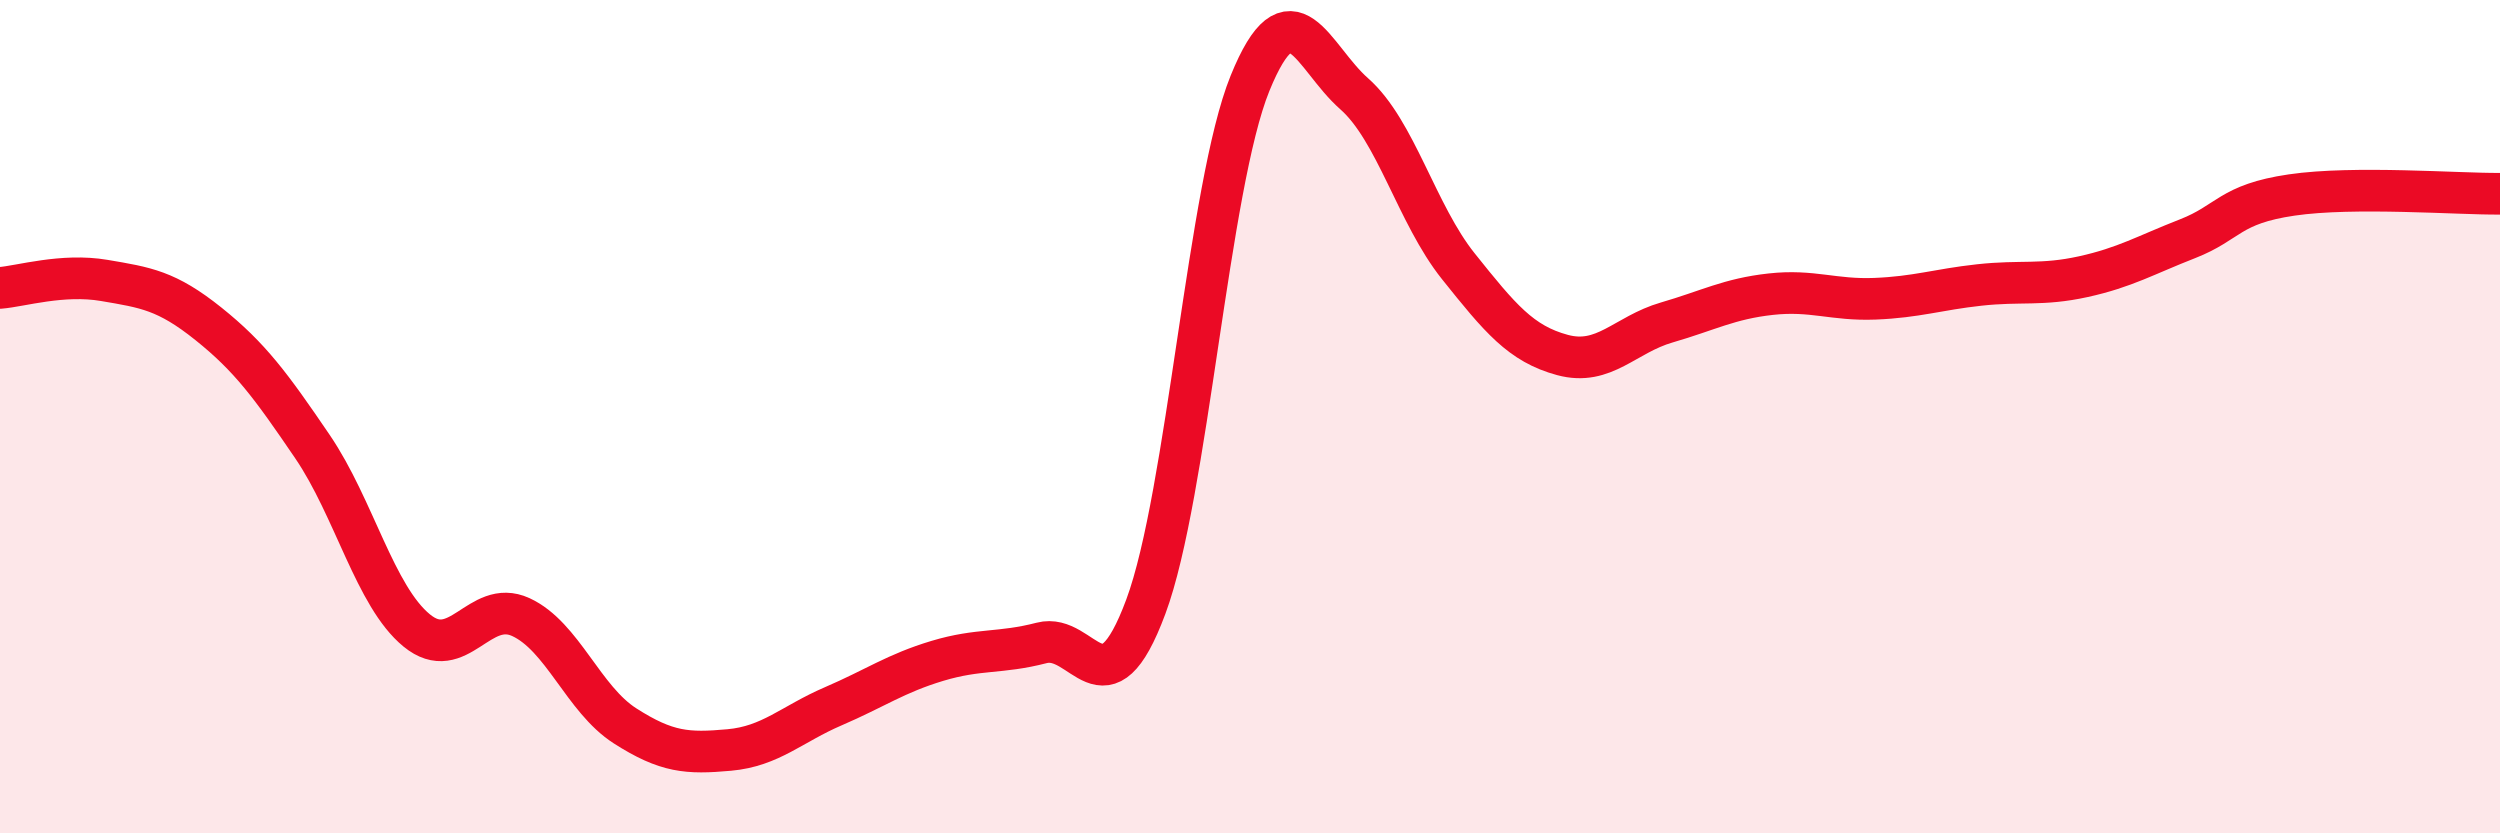
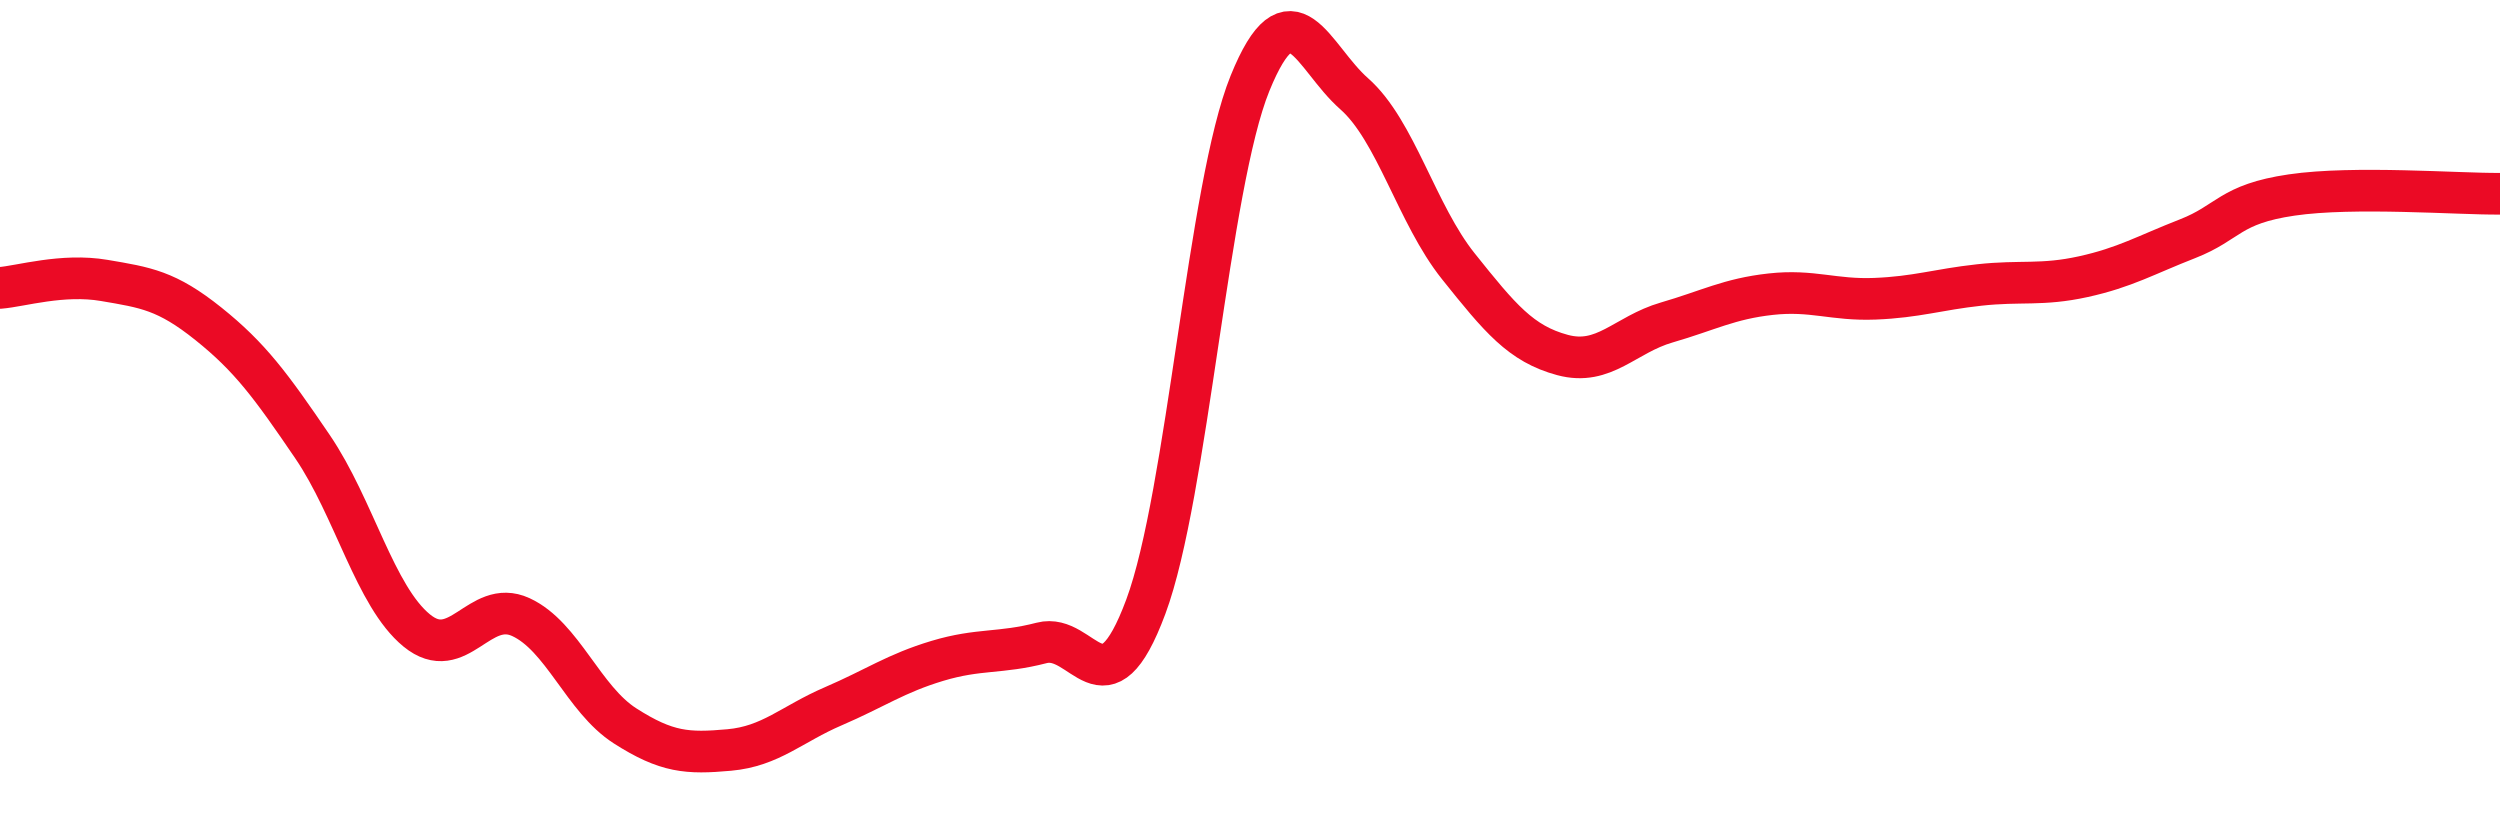
<svg xmlns="http://www.w3.org/2000/svg" width="60" height="20" viewBox="0 0 60 20">
-   <path d="M 0,6.91 C 0.5,6.87 1.5,6.56 2.5,6.73 C 3.5,6.9 4,6.97 5,7.77 C 6,8.57 6.5,9.25 7.5,10.72 C 8.5,12.19 9,14.31 10,15.13 C 11,15.95 11.5,14.35 12.5,14.81 C 13.5,15.27 14,16.78 15,17.42 C 16,18.06 16.5,18.09 17.5,18 C 18.5,17.91 19,17.38 20,16.95 C 21,16.52 21.5,16.16 22.5,15.86 C 23.5,15.56 24,15.69 25,15.43 C 26,15.17 26.5,17.25 27.5,14.56 C 28.5,11.87 29,4.46 30,2 C 31,-0.46 31.5,1.37 32.5,2.25 C 33.5,3.13 34,5.14 35,6.39 C 36,7.64 36.5,8.25 37.5,8.52 C 38.5,8.79 39,8.03 40,7.74 C 41,7.45 41.5,7.17 42.5,7.06 C 43.5,6.95 44,7.21 45,7.17 C 46,7.13 46.5,6.95 47.5,6.84 C 48.5,6.73 49,6.86 50,6.64 C 51,6.42 51.5,6.12 52.5,5.73 C 53.5,5.34 53.5,4.9 55,4.68 C 56.5,4.46 59,4.66 60,4.65L60 20L0 20Z" fill="#EB0A25" opacity="0.1" stroke-linecap="round" stroke-linejoin="round" />
  <path d="M 0,6.91 C 0.5,6.87 1.5,6.56 2.5,6.73 C 3.5,6.9 4,6.97 5,7.77 C 6,8.57 6.5,9.25 7.5,10.72 C 8.5,12.19 9,14.31 10,15.13 C 11,15.95 11.5,14.35 12.5,14.81 C 13.5,15.27 14,16.78 15,17.42 C 16,18.06 16.5,18.09 17.5,18 C 18.5,17.91 19,17.38 20,16.95 C 21,16.52 21.5,16.16 22.5,15.86 C 23.5,15.56 24,15.69 25,15.43 C 26,15.17 26.5,17.25 27.5,14.56 C 28.5,11.87 29,4.46 30,2 C 31,-0.46 31.5,1.37 32.5,2.25 C 33.5,3.13 34,5.14 35,6.39 C 36,7.64 36.5,8.25 37.5,8.52 C 38.5,8.79 39,8.03 40,7.74 C 41,7.45 41.5,7.17 42.5,7.06 C 43.5,6.95 44,7.21 45,7.17 C 46,7.13 46.5,6.95 47.5,6.84 C 48.5,6.73 49,6.86 50,6.64 C 51,6.42 51.5,6.12 52.5,5.73 C 53.5,5.34 53.5,4.9 55,4.68 C 56.5,4.46 59,4.66 60,4.65" stroke="#EB0A25" stroke-width="1" fill="none" stroke-linecap="round" stroke-linejoin="round" />
</svg>